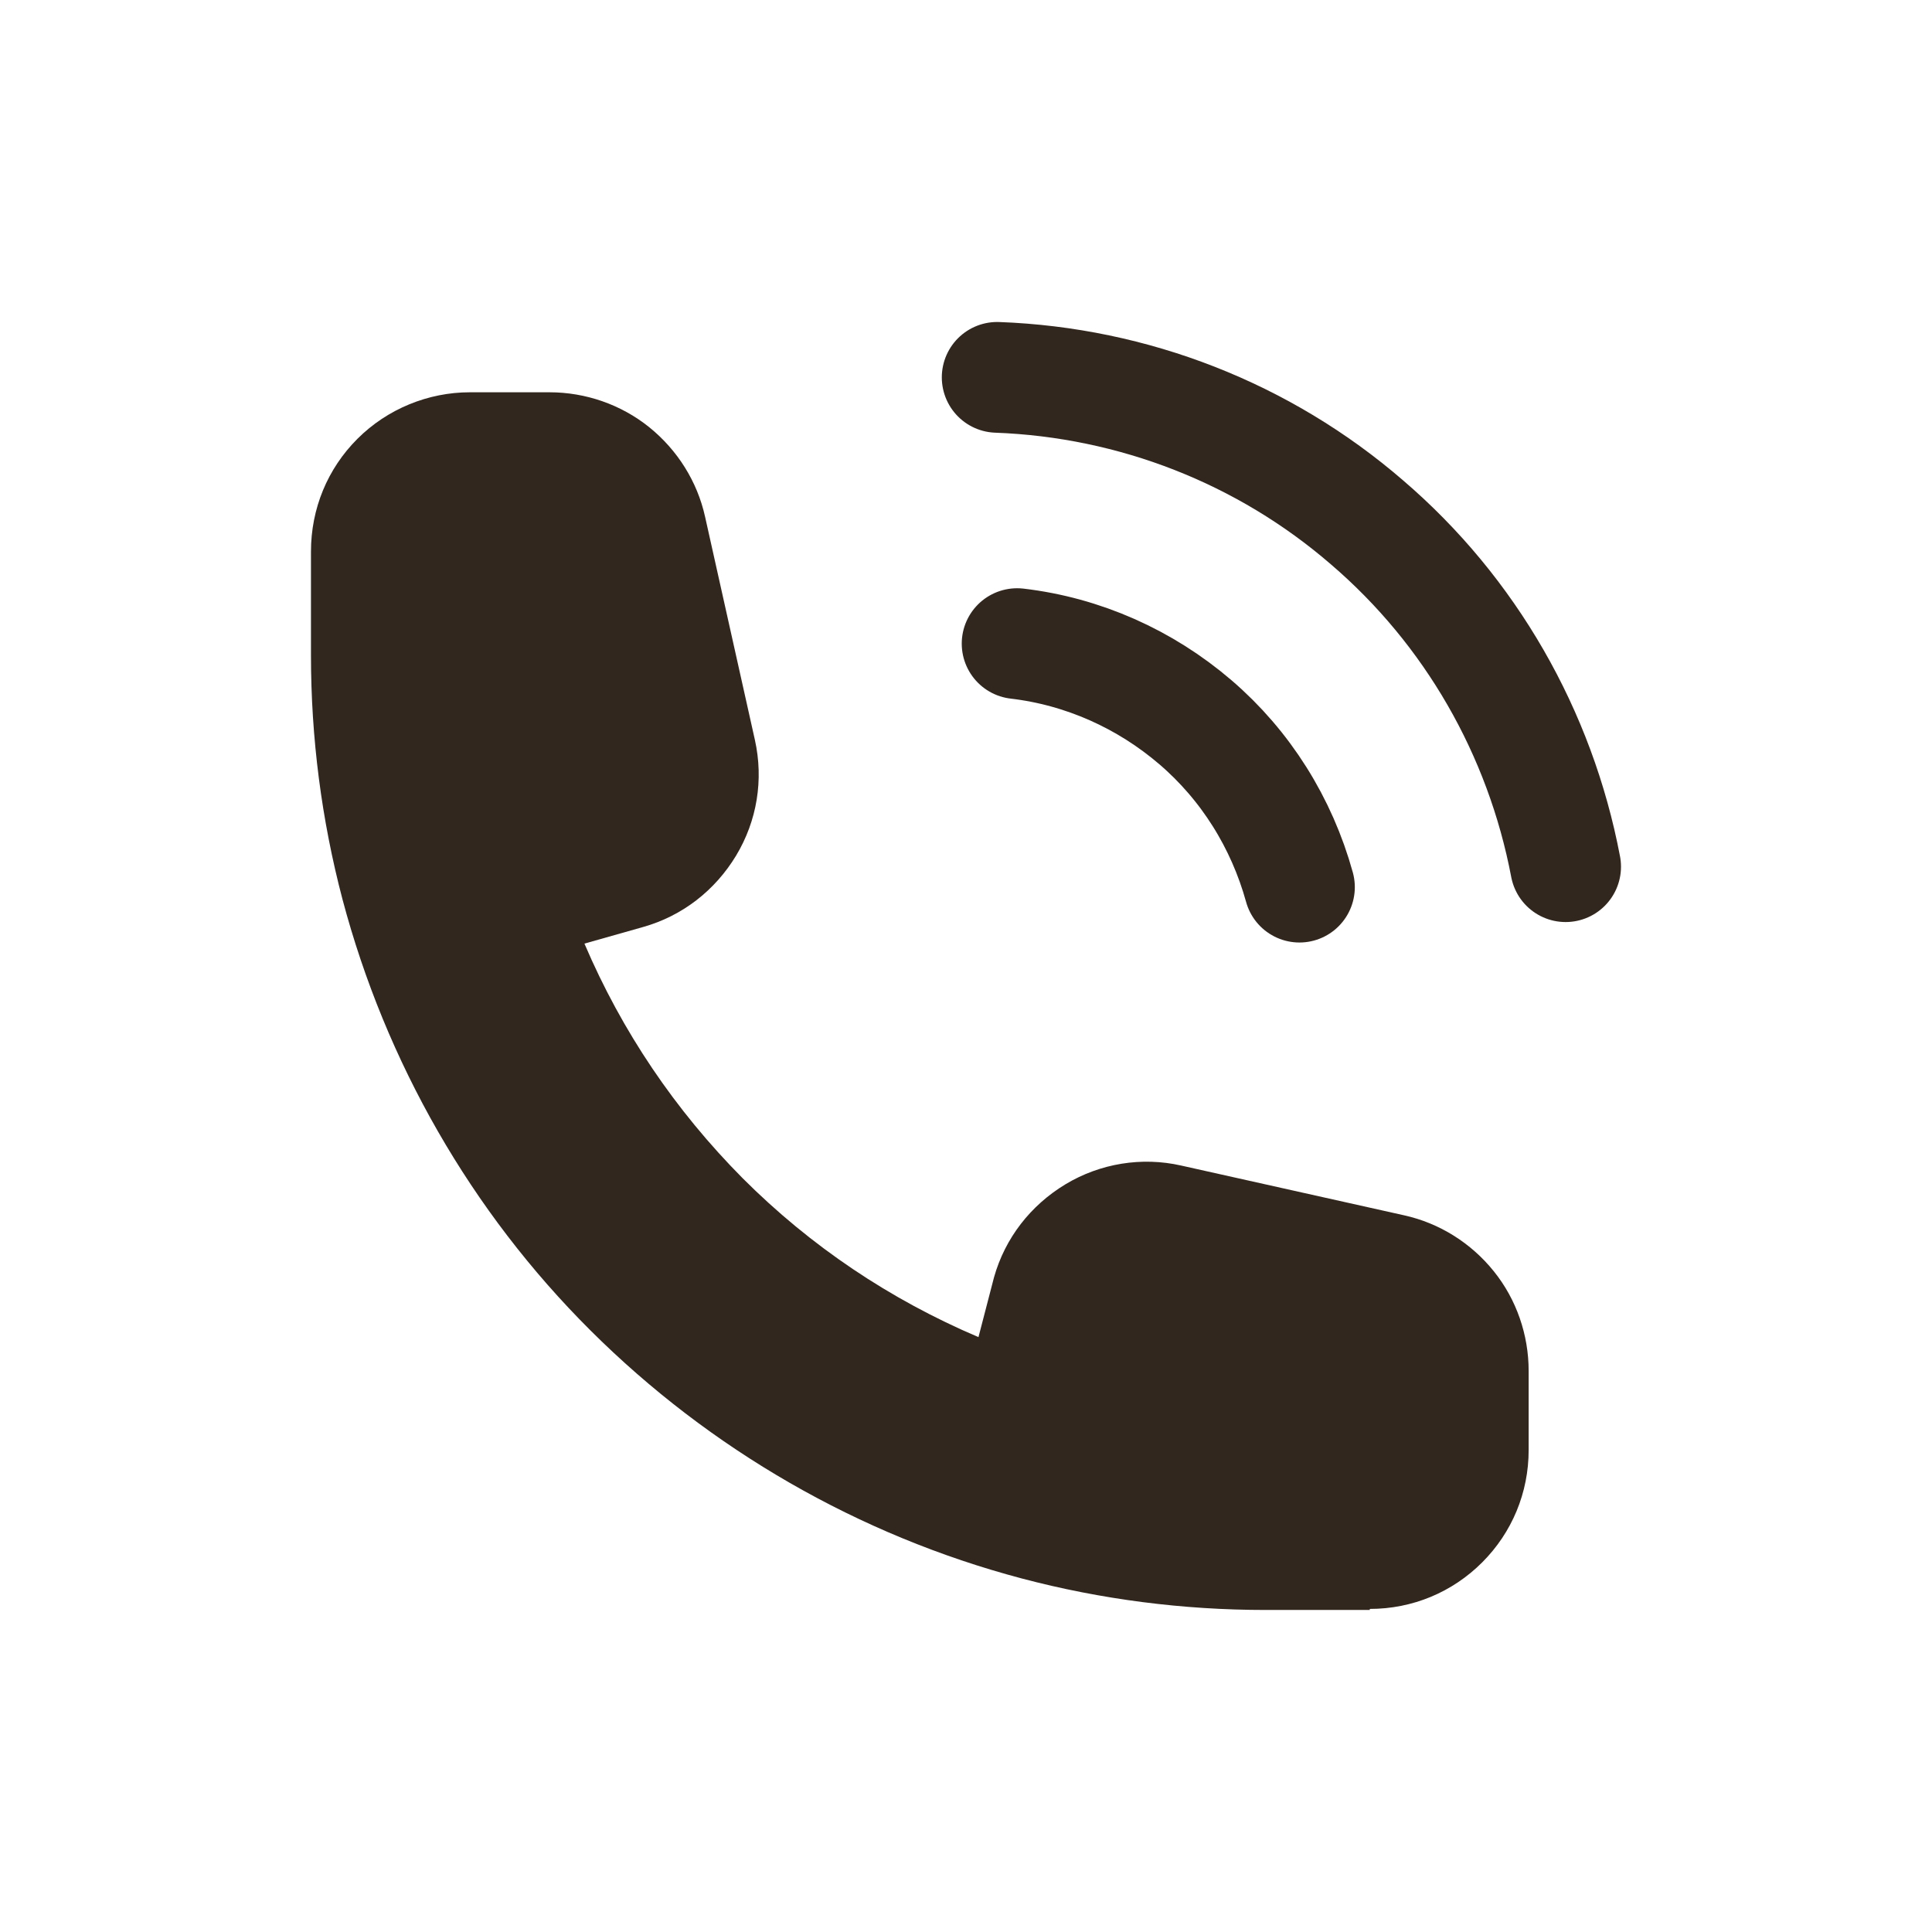
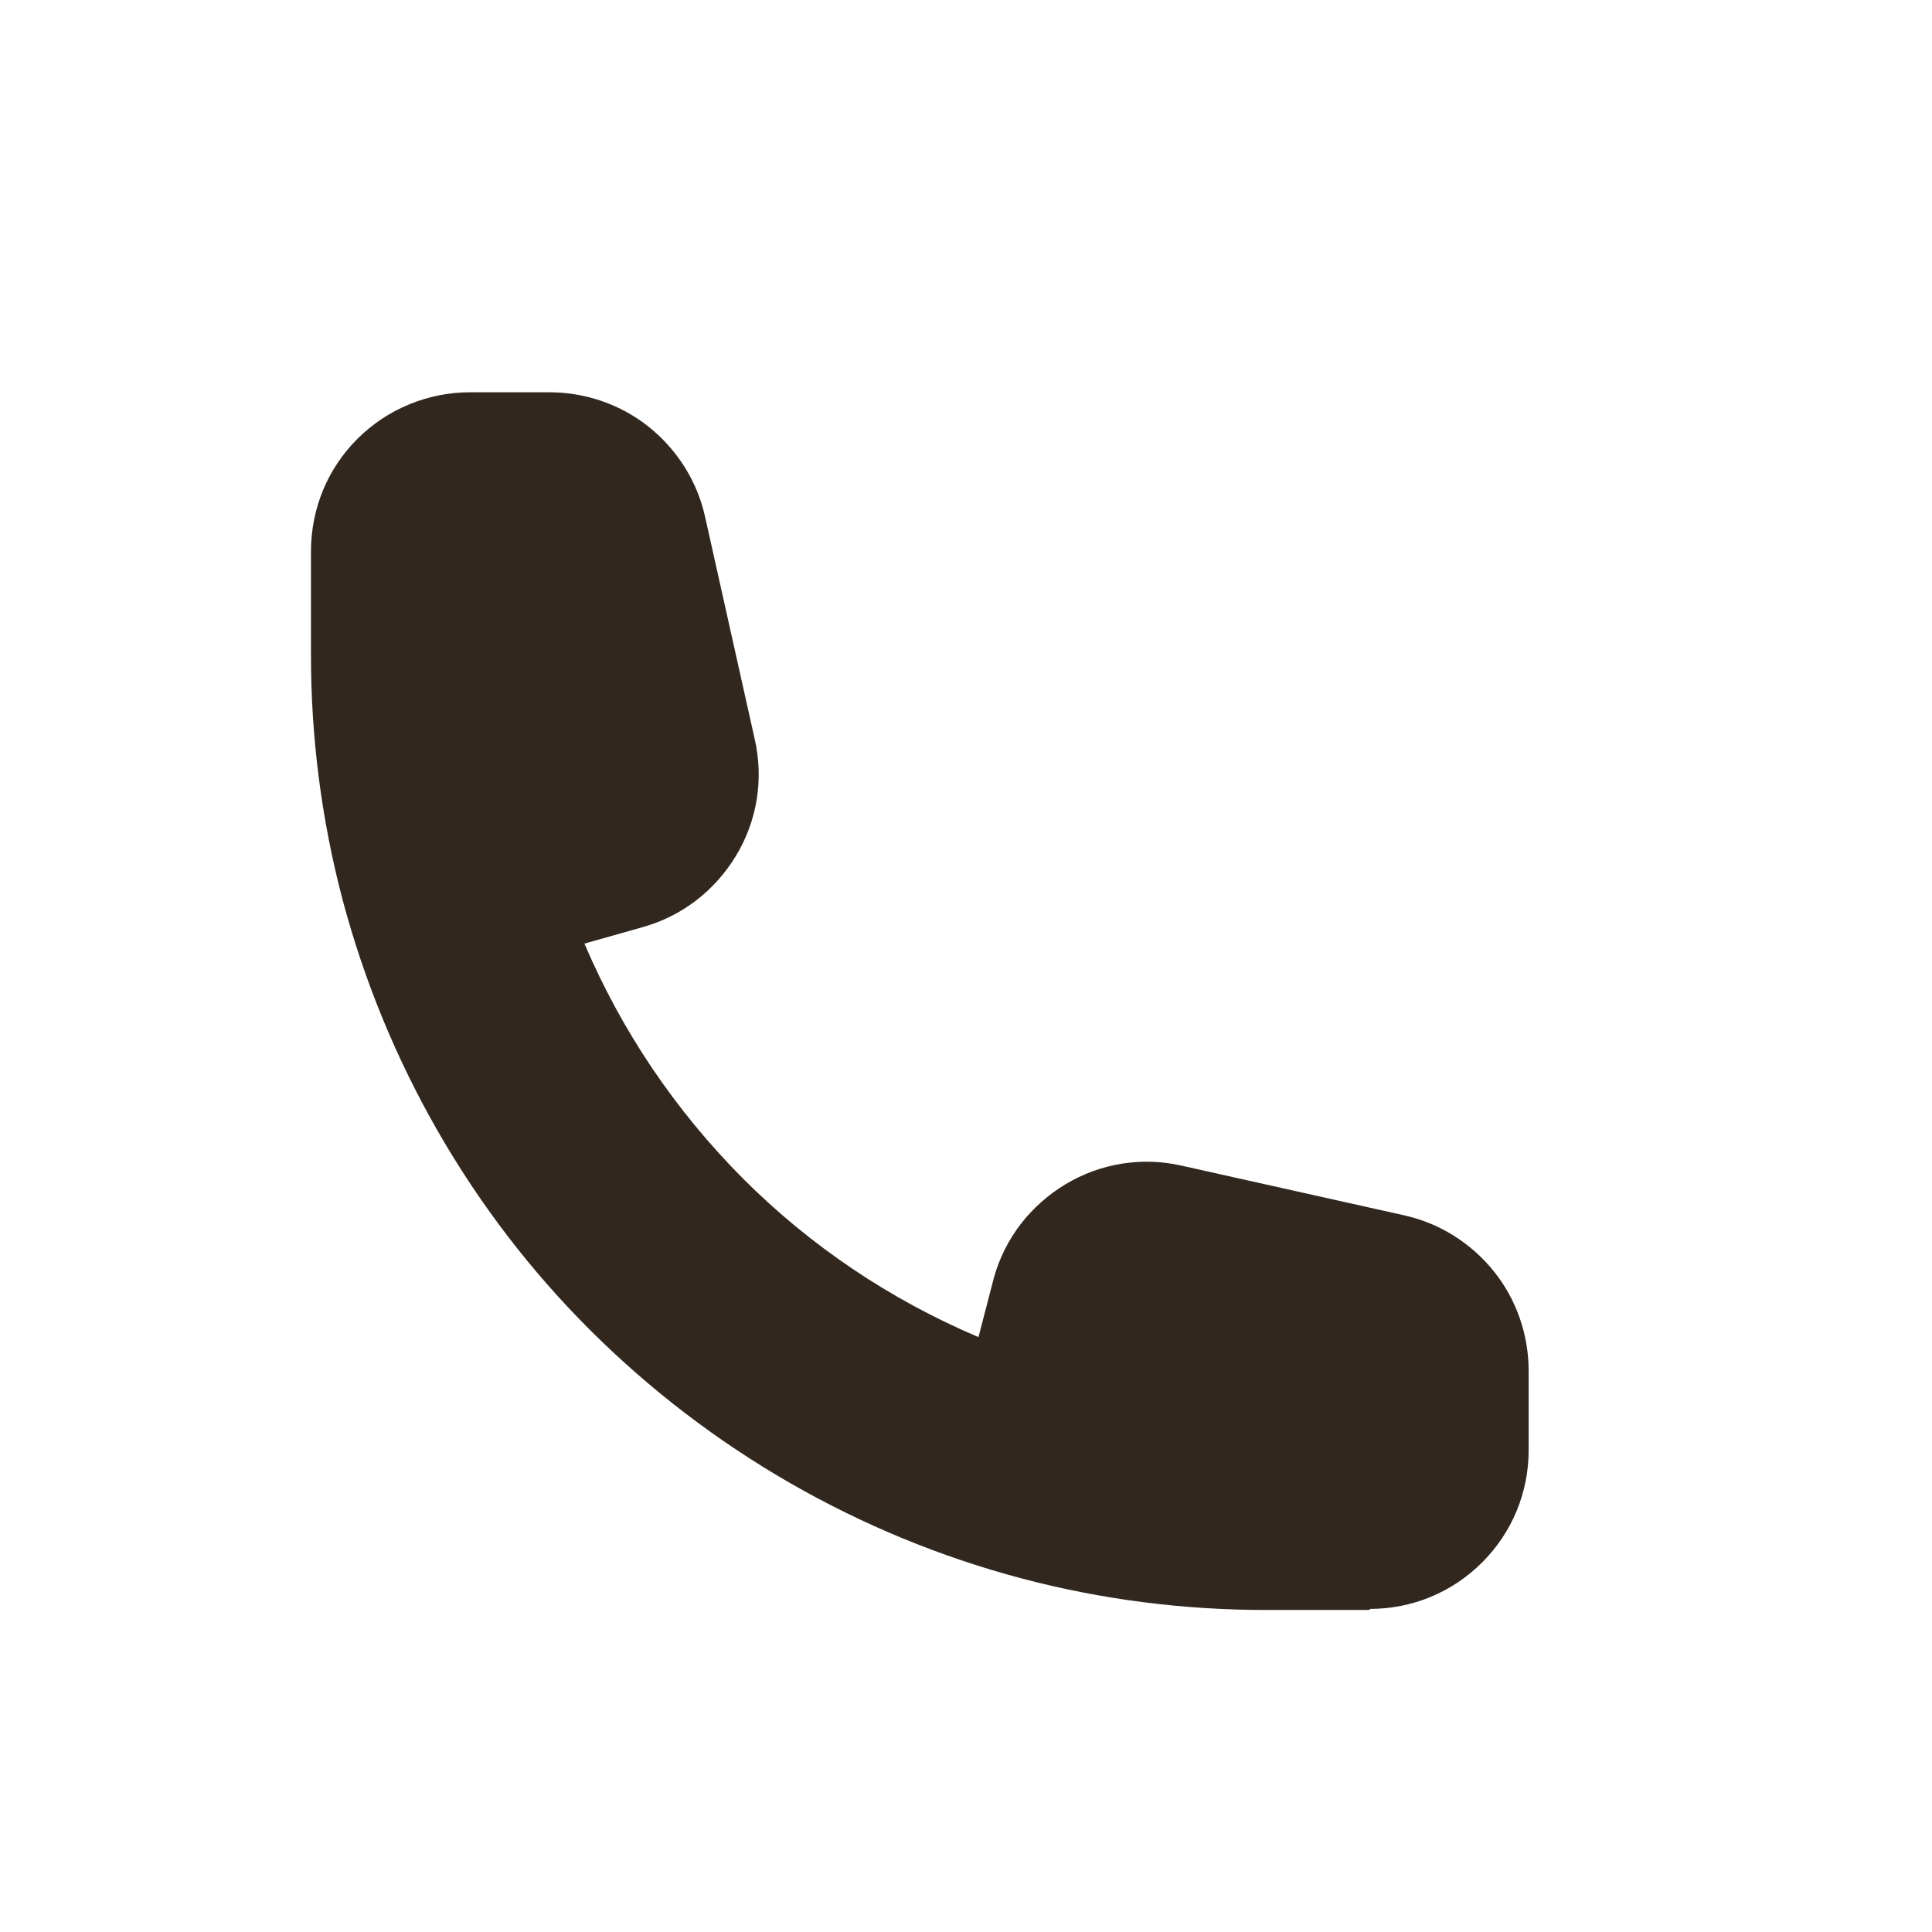
<svg xmlns="http://www.w3.org/2000/svg" width="22" height="22" viewBox="0 0 22 22" fill="none">
  <g clip-path="url(#clip0_1427_61758)">
    <path d="M15.598 18.333H14.413C13.474 18.333 12.541 18.214 11.634 17.974C9.781 17.483 8.085 16.506 6.724 15.15C5.363 13.795 4.392 12.094 3.9 10.241C3.661 9.333 3.541 8.4 3.541 7.461V6.282C3.541 5.791 3.73 5.337 4.07 4.997C4.411 4.656 4.877 4.467 5.35 4.467H6.258C6.667 4.467 7.071 4.606 7.392 4.864C7.713 5.123 7.94 5.482 8.029 5.885L8.596 8.425C8.697 8.879 8.621 9.346 8.382 9.743C8.142 10.14 7.77 10.43 7.323 10.556L6.655 10.745C7.083 11.747 7.688 12.642 8.457 13.417C9.232 14.192 10.134 14.797 11.142 15.226L11.319 14.545C11.445 14.098 11.735 13.726 12.132 13.486C12.529 13.247 13.002 13.171 13.449 13.272L15.989 13.839C16.392 13.928 16.752 14.155 17.01 14.476C17.269 14.797 17.407 15.201 17.407 15.611V16.512C17.407 16.997 17.218 17.451 16.878 17.791C16.537 18.132 16.084 18.321 15.598 18.321V18.333Z" fill="#31271E" />
-     <path d="M11.582 7.329C12.332 7.417 13.038 7.732 13.612 8.224C14.185 8.715 14.595 9.371 14.797 10.102M11.355 4.297C12.906 4.354 14.393 4.934 15.566 5.948C16.744 6.957 17.538 8.343 17.828 9.869" stroke="#31271E" stroke-width="1.261" stroke-linecap="round" stroke-linejoin="round" />
  </g>
  <defs>
    <clipPath id="clip0_1427_61758">
      <rect width="14.919" height="14.667" fill="white" transform="translate(3.541 3.667)" />
    </clipPath>
  </defs>
</svg>